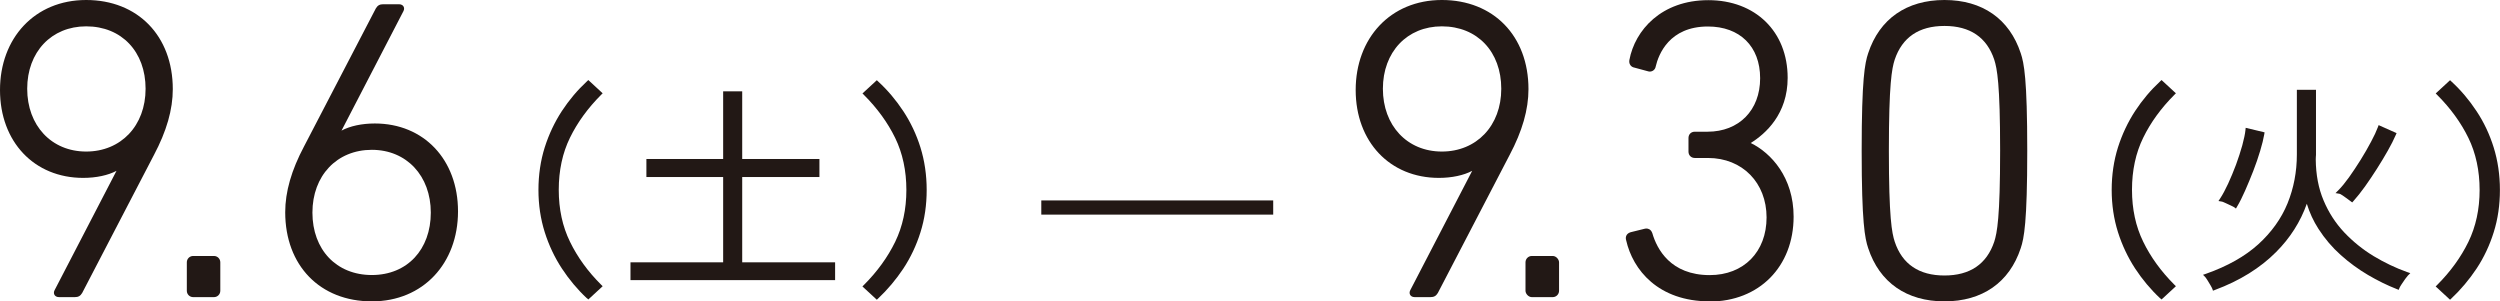
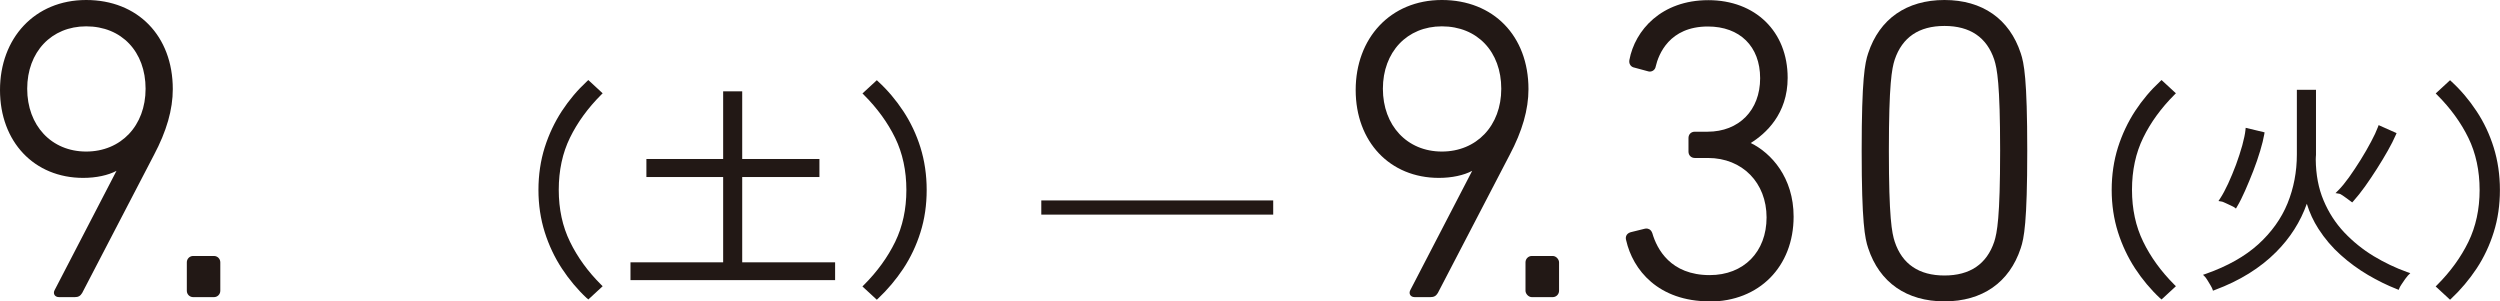
<svg xmlns="http://www.w3.org/2000/svg" id="_レイヤー_2" viewBox="0 0 318.88 38.44">
  <g id="_レイヤー_1-2">
    <path d="M7.53,37.9c-.35,0-.5-.17-.57-.27-.11-.17-.11-.4,0-.61l7.9-15.23c-1.07.57-2.59.9-4.25.9C4.36,22.69,0,18.08,0,11.48S4.42,0,10.99,0s11.05,4.57,11.05,11.37c0,2.61-.79,5.36-2.41,8.41l-9.15,17.59c-.23.38-.49.53-.95.53h-2ZM10.99,3.36c-4.43,0-7.52,3.27-7.52,7.96s3.09,8.01,7.52,8.01,7.58-3.29,7.58-8.01-3.05-7.96-7.58-7.96Z" style="fill:#221815;" />
    <path d="M24.64,32.65h2.65c.45,0,.81.36.81.81v3.63c0,.45-.36.81-.81.81h-2.65c-.45,0-.81-.36-.81-.81v-3.63c0-.45.36-.81.81-.81Z" style="fill:#221815;" />
-     <path d="M47.43,38.44c-6.61,0-11.05-4.57-11.05-11.37,0-2.61.79-5.36,2.41-8.41L47.94,1.07c.23-.38.49-.53.95-.53h2c.35,0,.5.17.57.27.11.17.11.4,0,.61l-7.9,15.24c1.07-.58,2.59-.91,4.25-.91,6.25,0,10.61,4.61,10.61,11.21s-4.42,11.48-10.99,11.48ZM47.43,19.11c-4.46,0-7.58,3.29-7.58,8.01s3.05,7.96,7.58,7.96,7.52-3.27,7.52-7.96-3.09-8.01-7.52-8.01Z" style="fill:#221815;" />
    <path d="M180.45,37.9c-.35,0-.5-.17-.57-.27-.11-.17-.11-.4,0-.61l7.9-15.23c-1.07.57-2.59.9-4.25.9-6.25,0-10.61-4.61-10.61-11.21s4.42-11.48,10.99-11.48,11.05,4.57,11.05,11.37c0,2.61-.79,5.36-2.41,8.41l-9.15,17.59c-.23.38-.49.53-.95.53h-2ZM183.91,3.36c-4.43,0-7.52,3.27-7.52,7.96s3.09,8.01,7.52,8.01,7.58-3.29,7.58-8.01-3.05-7.96-7.58-7.96Z" style="fill:#221815;" />
    <rect x="194.58" y="32.65" width="4.28" height="5.25" rx=".81" ry=".81" style="fill:#221815;" />
    <path d="M218.08,38.44c-6.57,0-9.81-4.02-10.66-7.79-.07-.21-.06-.44.04-.63.07-.13.22-.31.53-.4l1.74-.43c.09-.03.19-.04.28-.04.2,0,.57.08.75.6.58,2,2.31,5.34,7.32,5.34,4.34,0,7.25-2.96,7.25-7.36s-3.07-7.58-7.47-7.58h-1.68c-.47,0-.81-.34-.81-.81v-1.73c0-.48.33-.81.81-.81h1.62c4.01,0,6.71-2.74,6.71-6.82s-2.61-6.6-6.66-6.6c-4.93,0-6.3,3.56-6.66,5.1-.06.38-.38.65-.76.65-.05,0-.1,0-.16-.02l-1.81-.49c-.19-.03-.38-.14-.5-.31-.13-.18-.17-.41-.13-.65.71-3.81,4.09-7.64,10.07-7.64s10.12,3.98,10.12,9.91c0,4.62-2.81,7.13-4.71,8.31,2.61,1.27,5.47,4.4,5.47,9.39,0,6.38-4.41,10.83-10.72,10.83Z" style="fill:#221815;" />
    <path d="M248.02,38.44c-4.83,0-8.29-2.41-9.73-6.79-.42-1.25-.83-3.24-.83-12.43s.41-11.18.83-12.43c1.44-4.38,4.9-6.79,9.73-6.79s8.29,2.41,9.73,6.79c.42,1.25.83,3.25.83,12.43s-.41,11.18-.83,12.43c-1.44,4.38-4.9,6.79-9.73,6.79ZM248.02,3.31c-3.26,0-5.39,1.45-6.35,4.31-.36,1.13-.74,3.05-.74,11.61s.38,10.48.75,11.61c.95,2.85,3.09,4.3,6.34,4.3s5.39-1.45,6.35-4.31c.36-1.13.75-3.05.75-11.61s-.39-10.48-.75-11.61c-.95-2.85-3.09-4.3-6.34-4.3Z" style="fill:#221815;" />
    <path d="M74.86,38.05c-1.2-1.12-2.27-2.4-3.19-3.8s-1.66-2.96-2.19-4.64c-.53-1.68-.8-3.49-.8-5.39s.27-3.74.8-5.42c.53-1.67,1.27-3.23,2.19-4.64.92-1.4,1.99-2.67,3.19-3.78l.18-.17,1.83,1.69-.2.2c-1.68,1.68-3.02,3.52-3.97,5.47-.95,1.94-1.43,4.17-1.43,6.64s.48,4.68,1.43,6.62c.95,1.96,2.28,3.8,3.97,5.48l.2.2-1.83,1.69-.18-.17Z" style="fill:#221815;" />
    <polygon points="80.42 35.73 80.42 33.46 92.24 33.46 92.24 22.58 82.45 22.58 82.45 20.28 92.24 20.28 92.24 11.65 94.67 11.65 94.67 20.28 104.52 20.28 104.52 22.58 94.67 22.58 94.67 33.46 106.52 33.46 106.52 35.73 80.42 35.73" style="fill:#221815;" />
    <path d="M110.01,36.53l.2-.2c1.68-1.68,3.02-3.53,3.97-5.48.95-1.95,1.43-4.17,1.43-6.62s-.48-4.7-1.43-6.64c-.95-1.95-2.29-3.79-3.97-5.47l-.2-.2,1.83-1.69.18.17c1.2,1.1,2.27,2.37,3.2,3.78.93,1.41,1.67,2.97,2.19,4.64.52,1.67.79,3.5.79,5.41s-.26,3.71-.79,5.39c-.52,1.67-1.26,3.23-2.19,4.64-.93,1.4-2.01,2.68-3.2,3.8l-.18.17-1.83-1.69Z" style="fill:#221815;" />
    <path d="M275.53,38.05c-1.2-1.12-2.27-2.4-3.19-3.8-.92-1.41-1.66-2.97-2.19-4.64-.53-1.68-.8-3.49-.8-5.39s.27-3.74.8-5.42c.53-1.67,1.27-3.23,2.19-4.64.92-1.4,1.99-2.67,3.19-3.78l.18-.17,1.83,1.69-.2.2c-1.68,1.68-3.02,3.52-3.97,5.47-.95,1.94-1.43,4.17-1.43,6.64s.48,4.68,1.43,6.62c.95,1.96,2.29,3.8,3.97,5.48l.2.2-1.83,1.69-.19-.17Z" style="fill:#221815;" />
    <path d="M282.17,36.81c-.02-.07-.08-.19-.22-.43-.12-.21-.25-.42-.38-.63-.16-.26-.24-.35-.27-.39l-.3-.31.41-.14c2.72-.96,4.95-2.22,6.64-3.75,1.68-1.53,2.94-3.28,3.73-5.22.79-1.94,1.19-4.04,1.19-6.23v-8.26h2.44v8.31c0,.06,0,.15-.02.28,0,.1-.01.21-.01.32.02,1.93.35,3.68,1,5.21.64,1.53,1.53,2.9,2.63,4.07,1.11,1.17,2.36,2.18,3.74,3.02,1.38.83,2.82,1.52,4.28,2.04l.41.14-.31.31c-.07.07-.18.21-.34.43-.17.23-.32.46-.47.69-.14.21-.22.36-.26.45l-.1.25-.25-.1c-1.21-.47-2.44-1.08-3.67-1.8-1.22-.72-2.39-1.57-3.47-2.54-1.09-.97-2.04-2.09-2.84-3.33-.64-.99-1.14-2.07-1.49-3.21-.81,2.29-2.12,4.36-3.92,6.16-2.02,2.03-4.64,3.66-7.79,4.83l-.26.1-.09-.27ZM284.95,26.42s-.12-.08-.41-.21c-.24-.11-.48-.21-.71-.33-.27-.13-.4-.17-.45-.17l-.41-.07.23-.35c.31-.47.64-1.09,1-1.86.35-.76.69-1.58,1.01-2.43.31-.85.58-1.68.8-2.47.21-.79.35-1.43.4-1.92l.03-.31,2.41.58-.04.25c-.1.58-.27,1.28-.52,2.11-.25.83-.54,1.69-.88,2.56-.34.88-.69,1.71-1.04,2.51-.35.79-.69,1.48-1.02,2.03l-.15.26-.24-.18ZM299.4,25.35c-.2-.15-.41-.29-.61-.43-.24-.17-.34-.19-.37-.2l-.52-.09.38-.38c.4-.4.85-.95,1.34-1.63.49-.69.99-1.44,1.49-2.24.49-.79.94-1.57,1.33-2.31.39-.73.68-1.35.86-1.84l.1-.27,2.29,1.02-.11.25c-.25.58-.59,1.25-1.01,1.99-.42.75-.89,1.52-1.39,2.31-.5.79-1.01,1.54-1.52,2.26-.51.71-1,1.33-1.46,1.84l-.17.19-.62-.46Z" style="fill:#221815;" />
    <path d="M310.68,36.53l.2-.2c1.68-1.68,3.02-3.53,3.97-5.48.95-1.95,1.43-4.17,1.43-6.62s-.48-4.7-1.43-6.64c-.95-1.95-2.29-3.79-3.97-5.47l-.2-.2,1.83-1.69.18.17c1.2,1.1,2.27,2.37,3.2,3.78.93,1.4,1.67,2.96,2.19,4.64.52,1.67.79,3.5.79,5.41s-.26,3.71-.79,5.39c-.52,1.67-1.26,3.24-2.19,4.64s-2.01,2.68-3.2,3.8l-.18.17-1.83-1.69Z" style="fill:#221815;" />
    <line x1="132.82" y1="26.47" x2="162.4" y2="26.47" style="fill:none; stroke:#221815; stroke-miterlimit:10; stroke-width:1.81px;" />
  </g>
</svg>